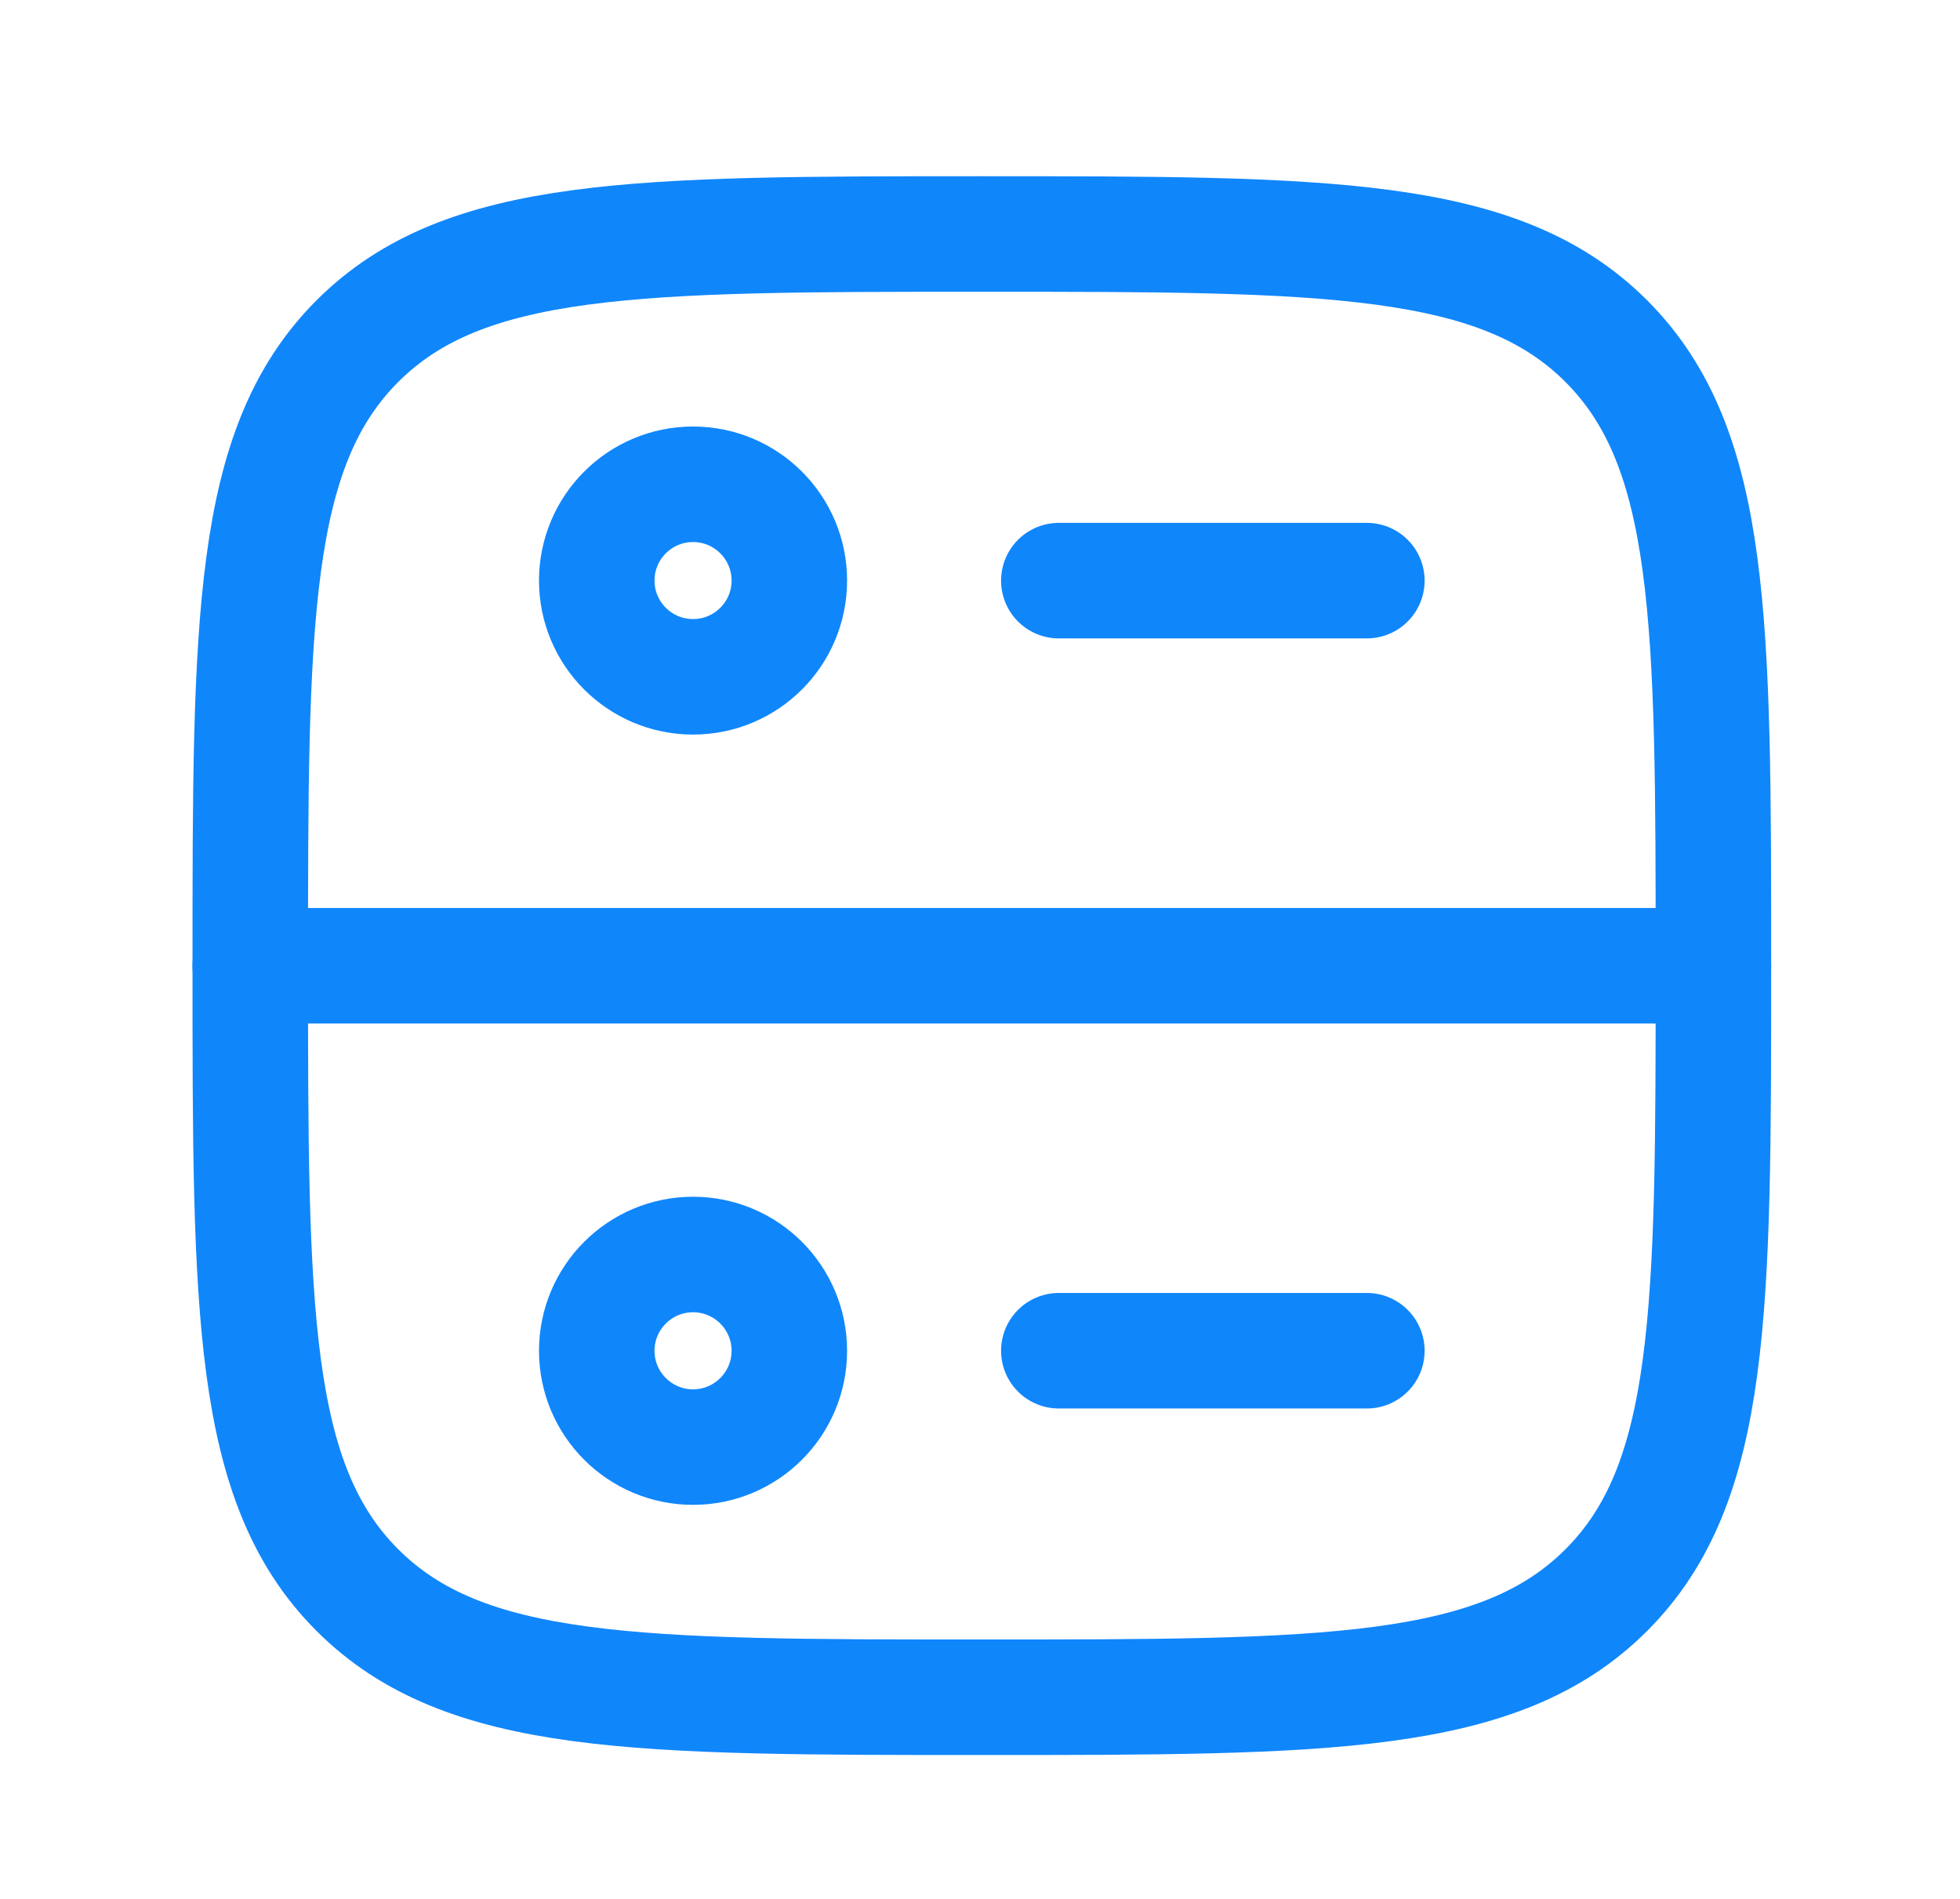
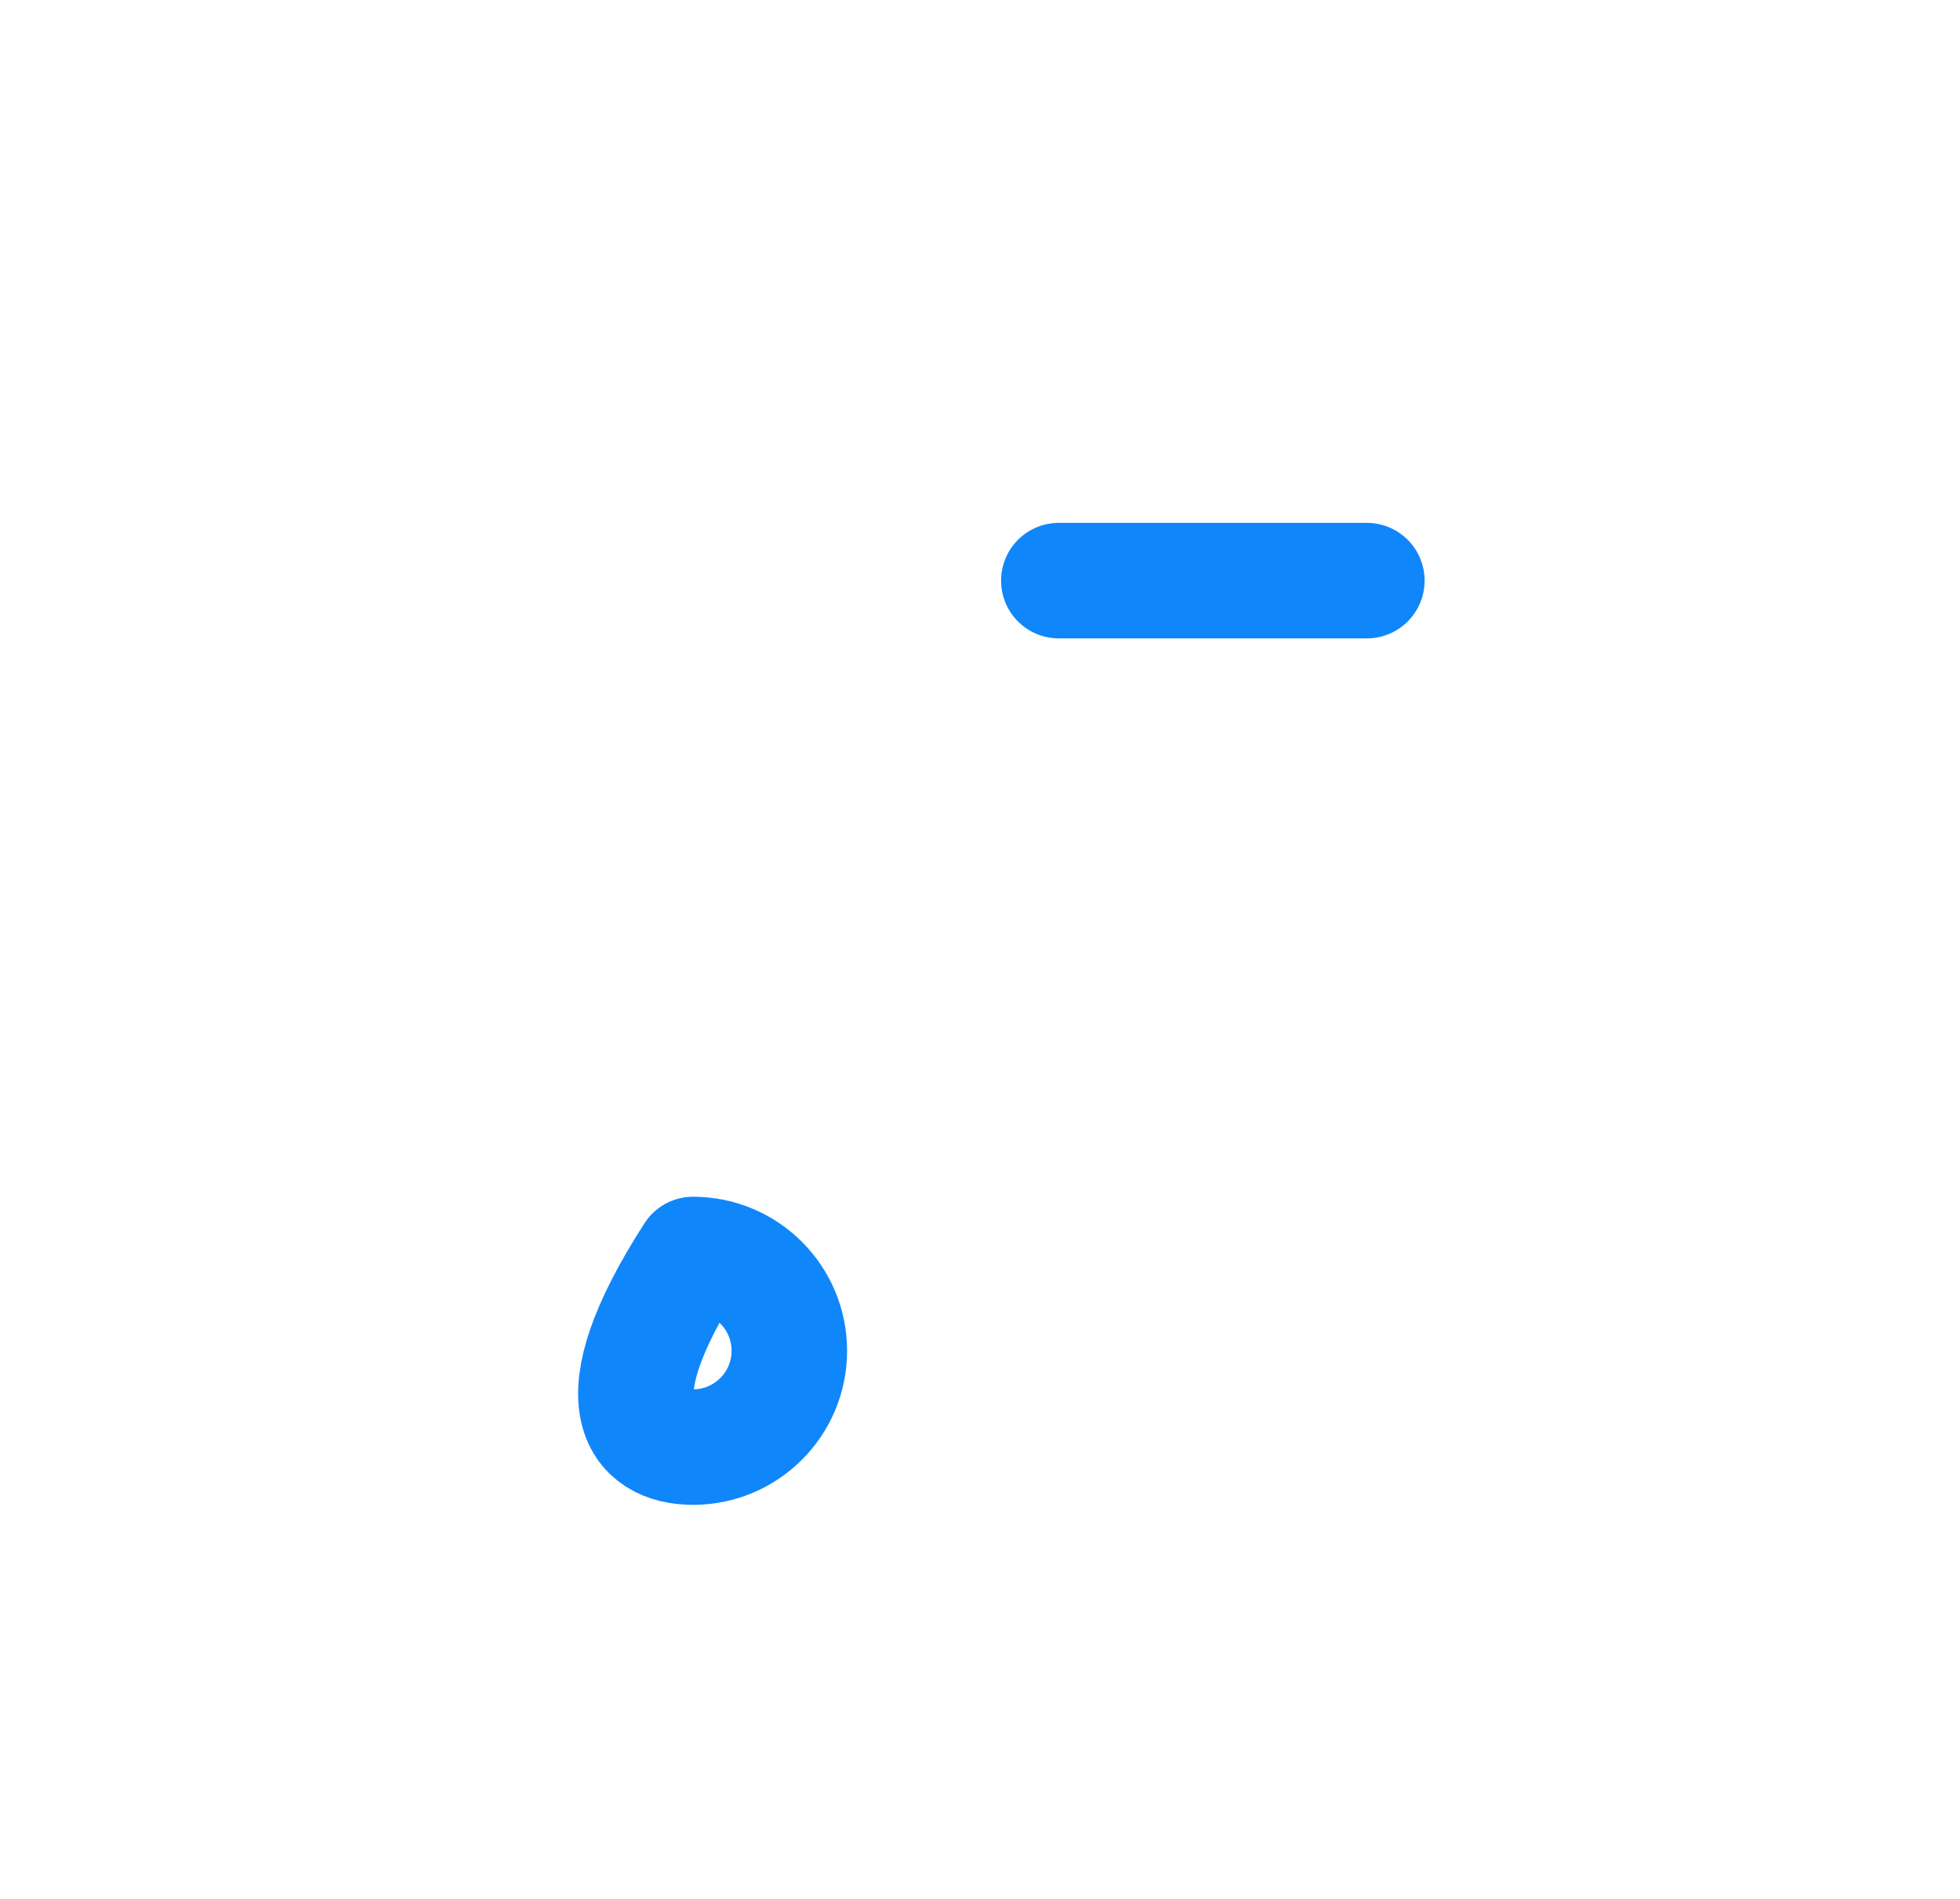
<svg xmlns="http://www.w3.org/2000/svg" width="32" height="31" viewBox="0 0 32 31" fill="none">
-   <path d="M4.086 15.764C4.086 10.134 4.086 7.319 5.835 5.569C7.585 3.82 10.4 3.82 16.03 3.82C21.661 3.82 24.476 3.82 26.225 5.569C27.974 7.319 27.974 10.134 27.974 15.764C27.974 21.395 27.974 24.21 26.225 25.959C24.476 27.708 21.661 27.708 16.03 27.708C10.4 27.708 7.585 27.708 5.835 25.959C4.086 24.21 4.086 21.395 4.086 15.764Z" stroke="#1086FB" stroke-width="1.886" />
-   <path d="M4.086 15.766H27.974" stroke="#1086FB" stroke-width="1.886" stroke-linecap="round" stroke-linejoin="round" />
  <path d="M17.287 9.479H22.316" stroke="#1086FB" stroke-width="1.886" stroke-linecap="round" stroke-linejoin="round" />
-   <path d="M11.315 11.049C12.183 11.049 12.887 10.346 12.887 9.478C12.887 8.61 12.183 7.906 11.315 7.906C10.447 7.906 9.743 8.61 9.743 9.478C9.743 10.346 10.447 11.049 11.315 11.049Z" stroke="#1086FB" stroke-width="1.886" stroke-linecap="round" stroke-linejoin="round" />
-   <path d="M11.315 23.624C12.183 23.624 12.887 22.92 12.887 22.052C12.887 21.184 12.183 20.48 11.315 20.48C10.447 20.48 9.743 21.184 9.743 22.052C9.743 22.92 10.447 23.624 11.315 23.624Z" stroke="#1086FB" stroke-width="1.886" stroke-linecap="round" stroke-linejoin="round" />
-   <path d="M17.287 22.051H22.316" stroke="#1086FB" stroke-width="1.886" stroke-linecap="round" stroke-linejoin="round" />
+   <path d="M11.315 23.624C12.183 23.624 12.887 22.92 12.887 22.052C12.887 21.184 12.183 20.48 11.315 20.48C9.743 22.92 10.447 23.624 11.315 23.624Z" stroke="#1086FB" stroke-width="1.886" stroke-linecap="round" stroke-linejoin="round" />
</svg>